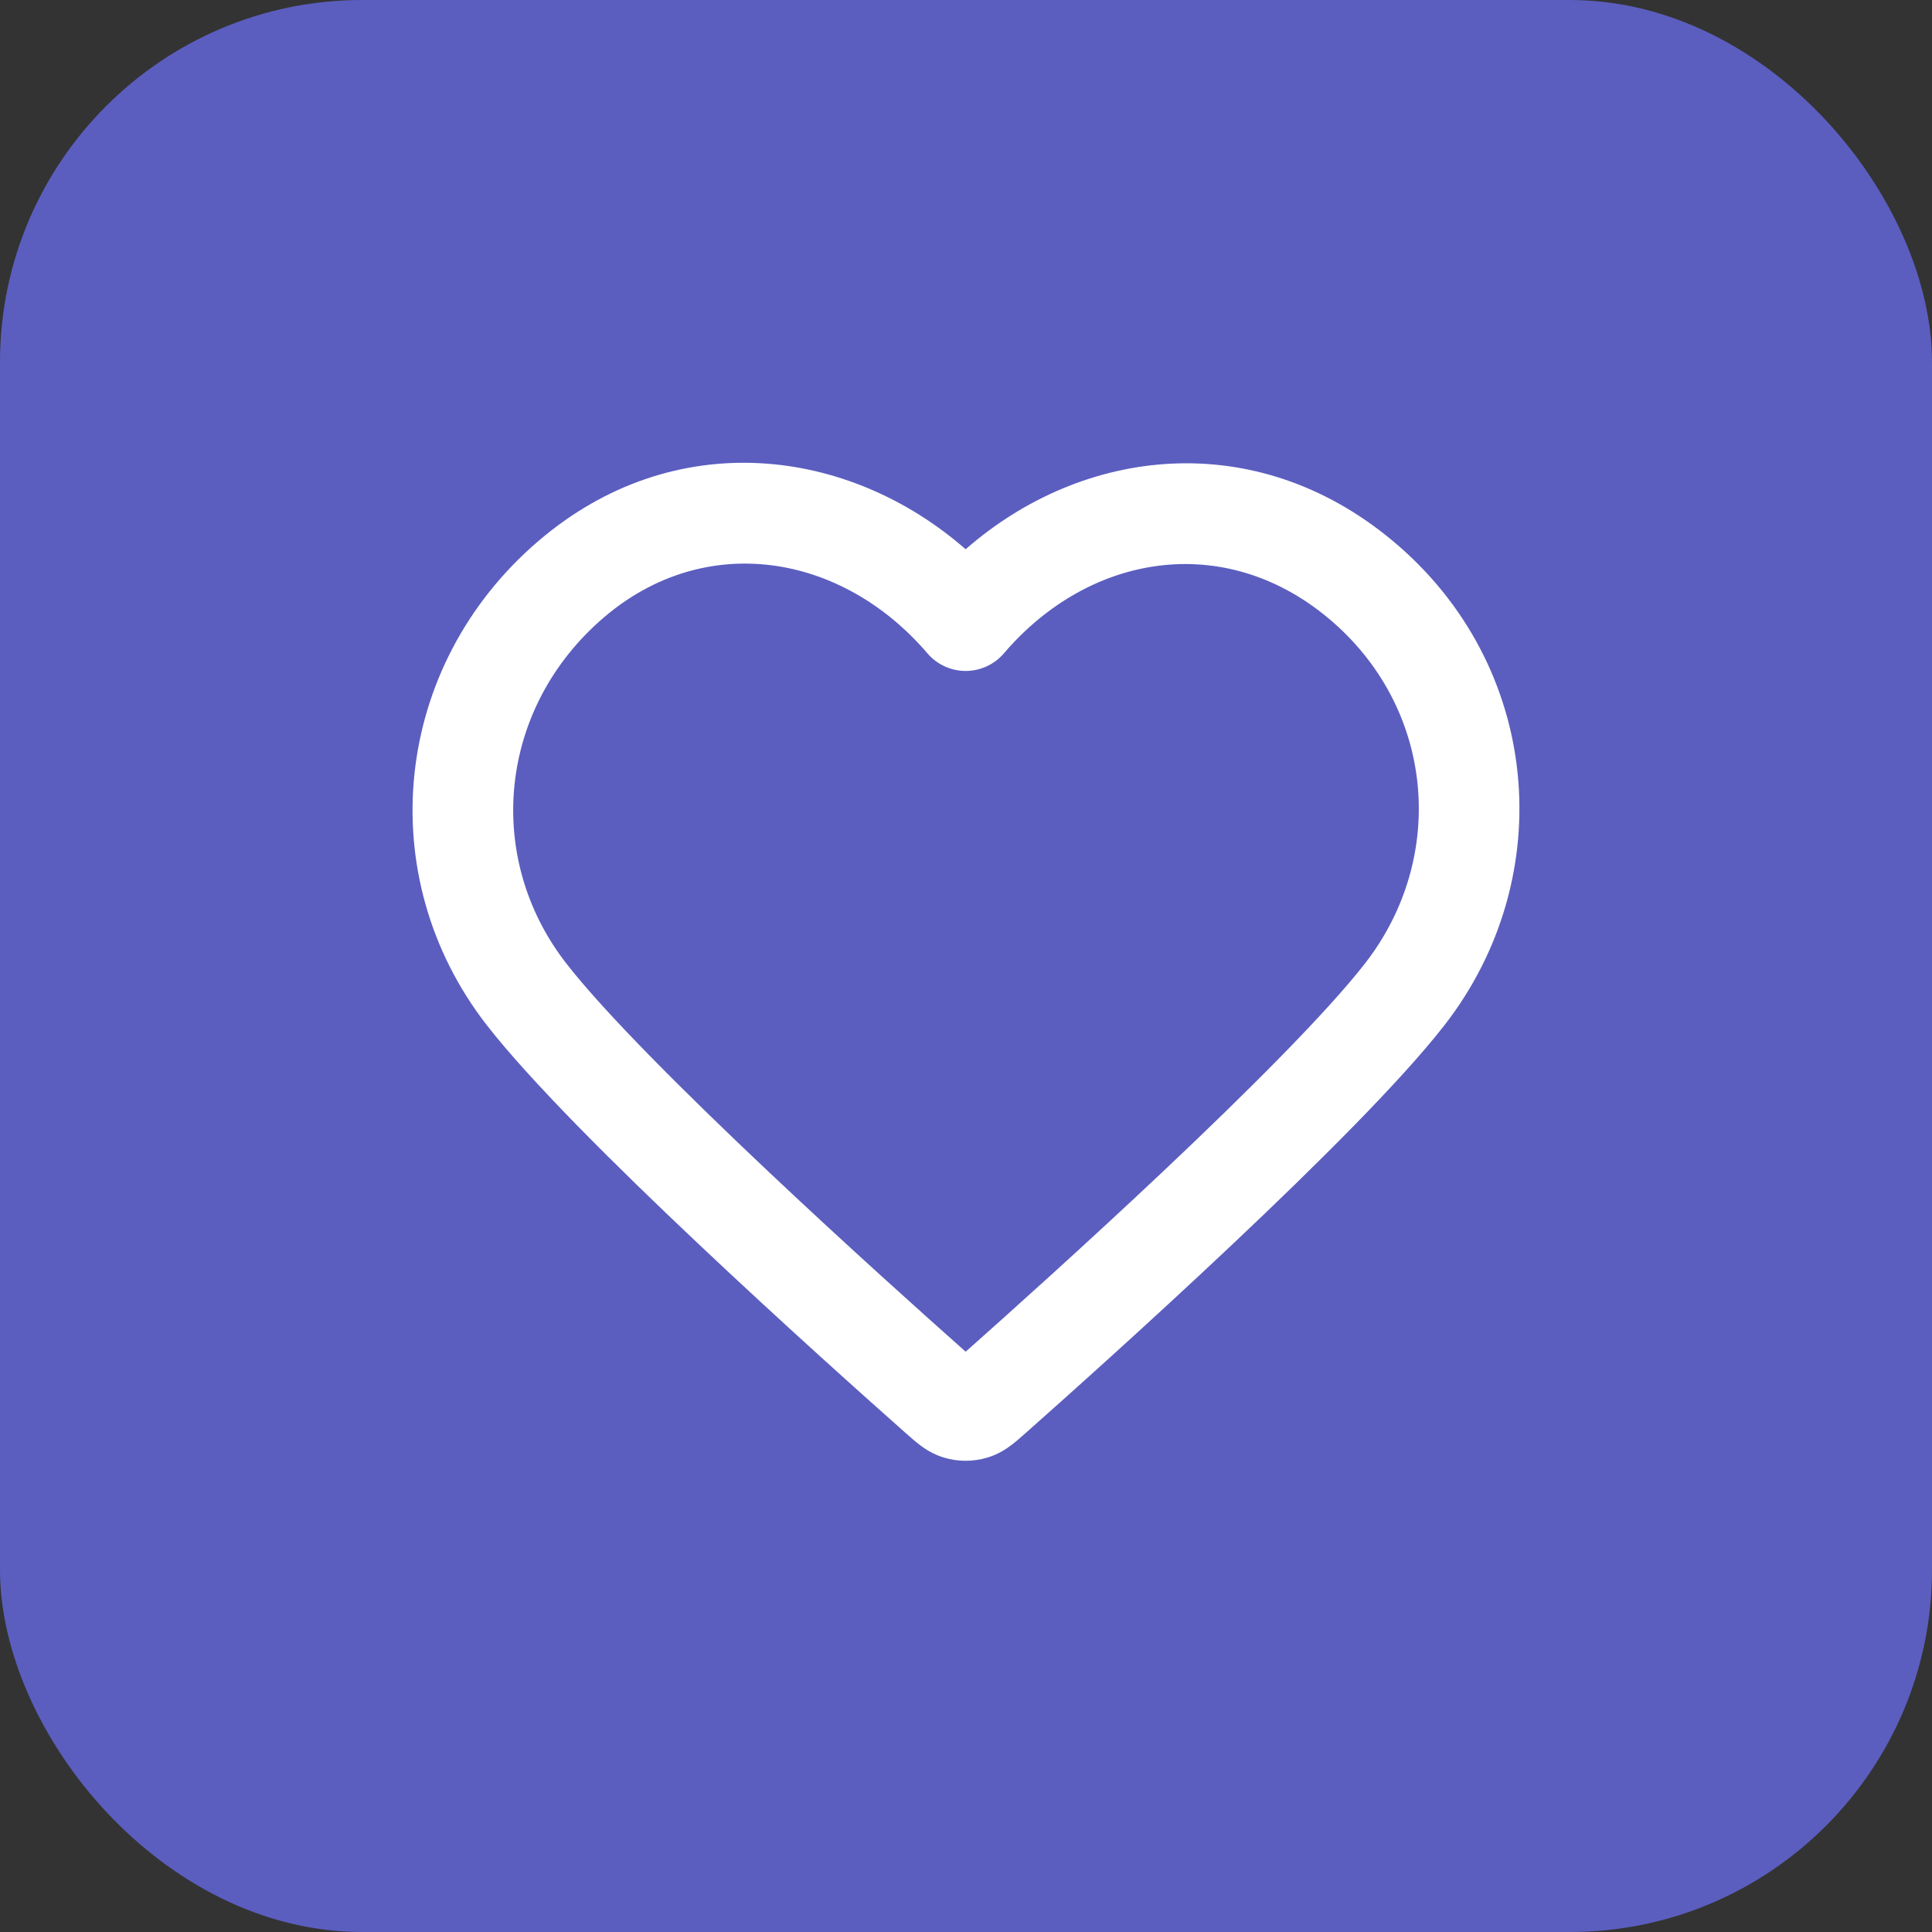
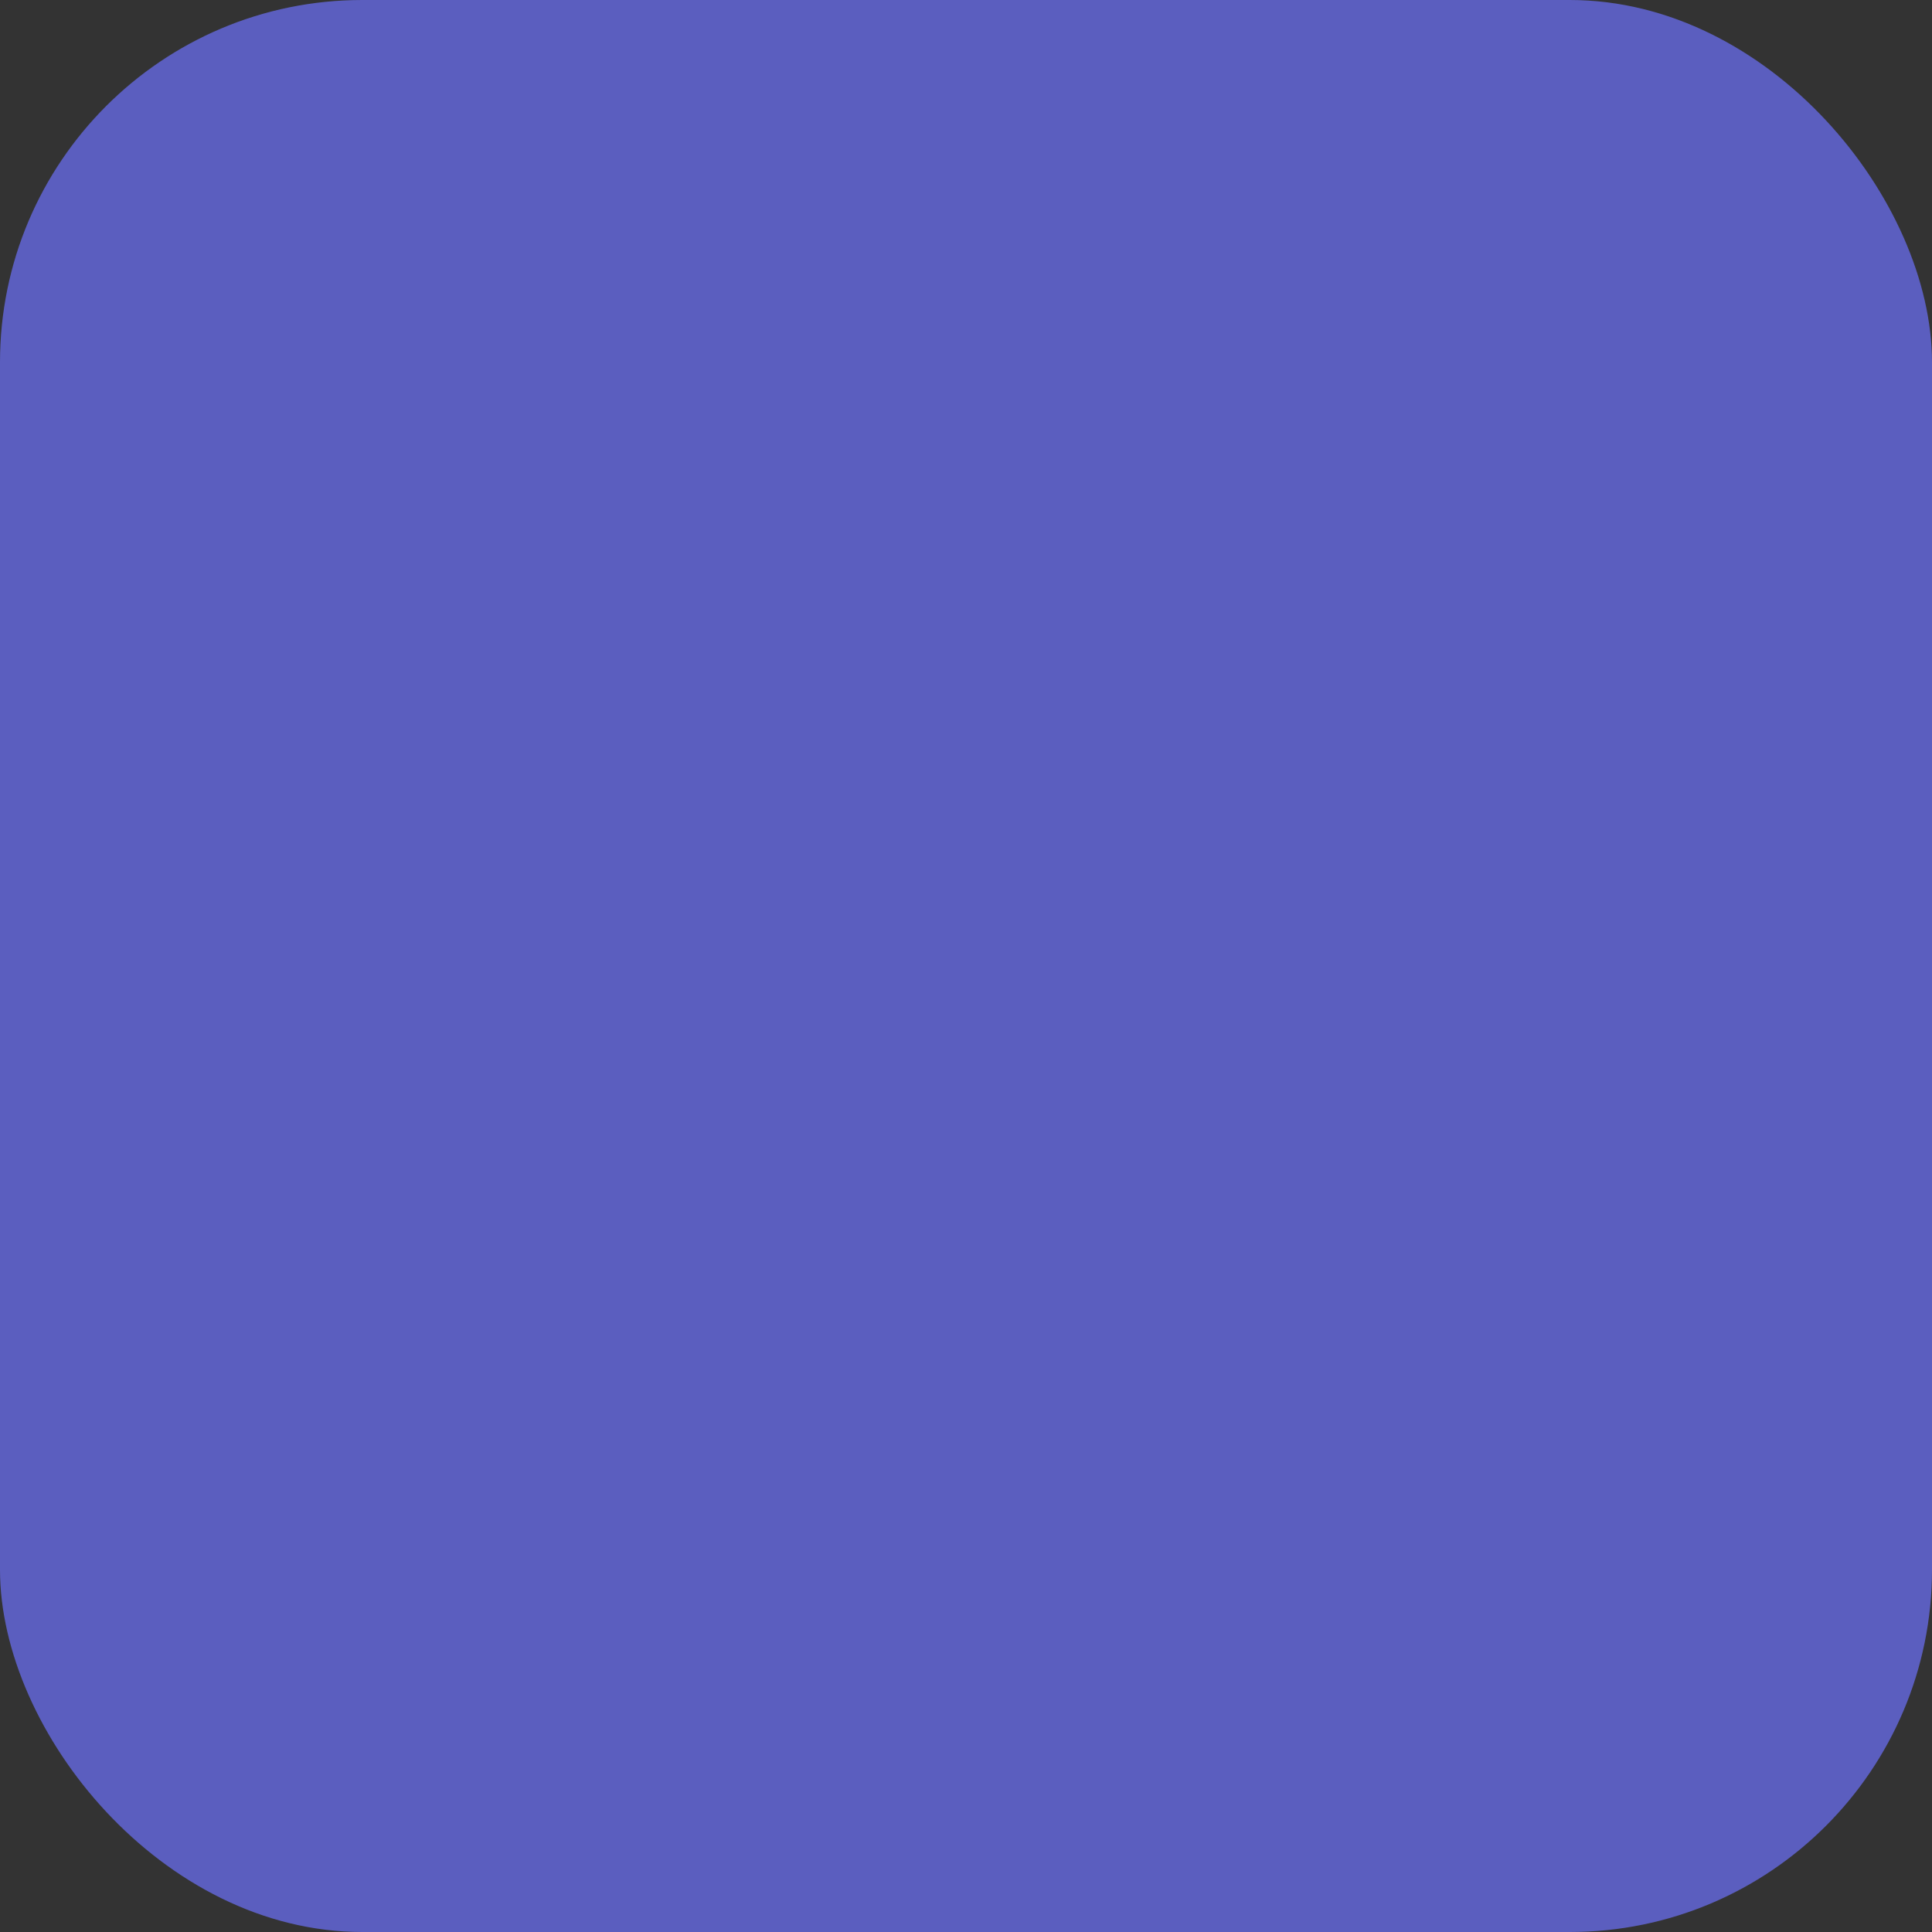
<svg xmlns="http://www.w3.org/2000/svg" width="64" height="64" viewBox="0 0 64 64" fill="none">
  <rect x="0" y="0" width="64" height="64" fill="#333333" stroke="none" />
  <rect width="64" height="64" rx="12" fill="#5B5EBF" />
-   <path fill-rule="evenodd" clip-rule="evenodd" d="M31.988 18.195C28.088 14.787 22.321 14.089 17.842 17.916C12.997 22.056 12.293 29.027 16.124 33.957C17.579 35.828 20.417 38.639 23.145 41.214C25.904 43.819 28.657 46.28 30.015 47.483L30.041 47.505C30.169 47.619 30.328 47.759 30.48 47.874C30.662 48.011 30.924 48.182 31.274 48.286C31.739 48.425 32.239 48.425 32.703 48.286C33.053 48.182 33.315 48.011 33.497 47.874C33.65 47.759 33.809 47.619 33.936 47.505L33.962 47.483C35.32 46.28 38.073 43.819 40.833 41.214C43.56 38.639 46.399 35.828 47.853 33.957C51.669 29.046 51.074 22.021 46.118 17.902C41.589 14.138 35.883 14.786 31.988 18.195ZM30.722 21.643C27.88 18.321 23.363 17.583 20.007 20.451C16.502 23.446 16.03 28.403 18.756 31.911C20.028 33.548 22.678 36.19 25.433 38.79C28.004 41.217 30.577 43.524 31.989 44.777C33.4 43.524 35.973 41.217 38.545 38.79C41.299 36.19 43.949 33.548 45.221 31.911C47.962 28.384 47.525 23.405 43.987 20.465C40.542 17.602 36.084 18.335 33.255 21.643C32.938 22.013 32.476 22.226 31.989 22.226C31.502 22.226 31.039 22.013 30.722 21.643Z" fill="white" />
</svg>